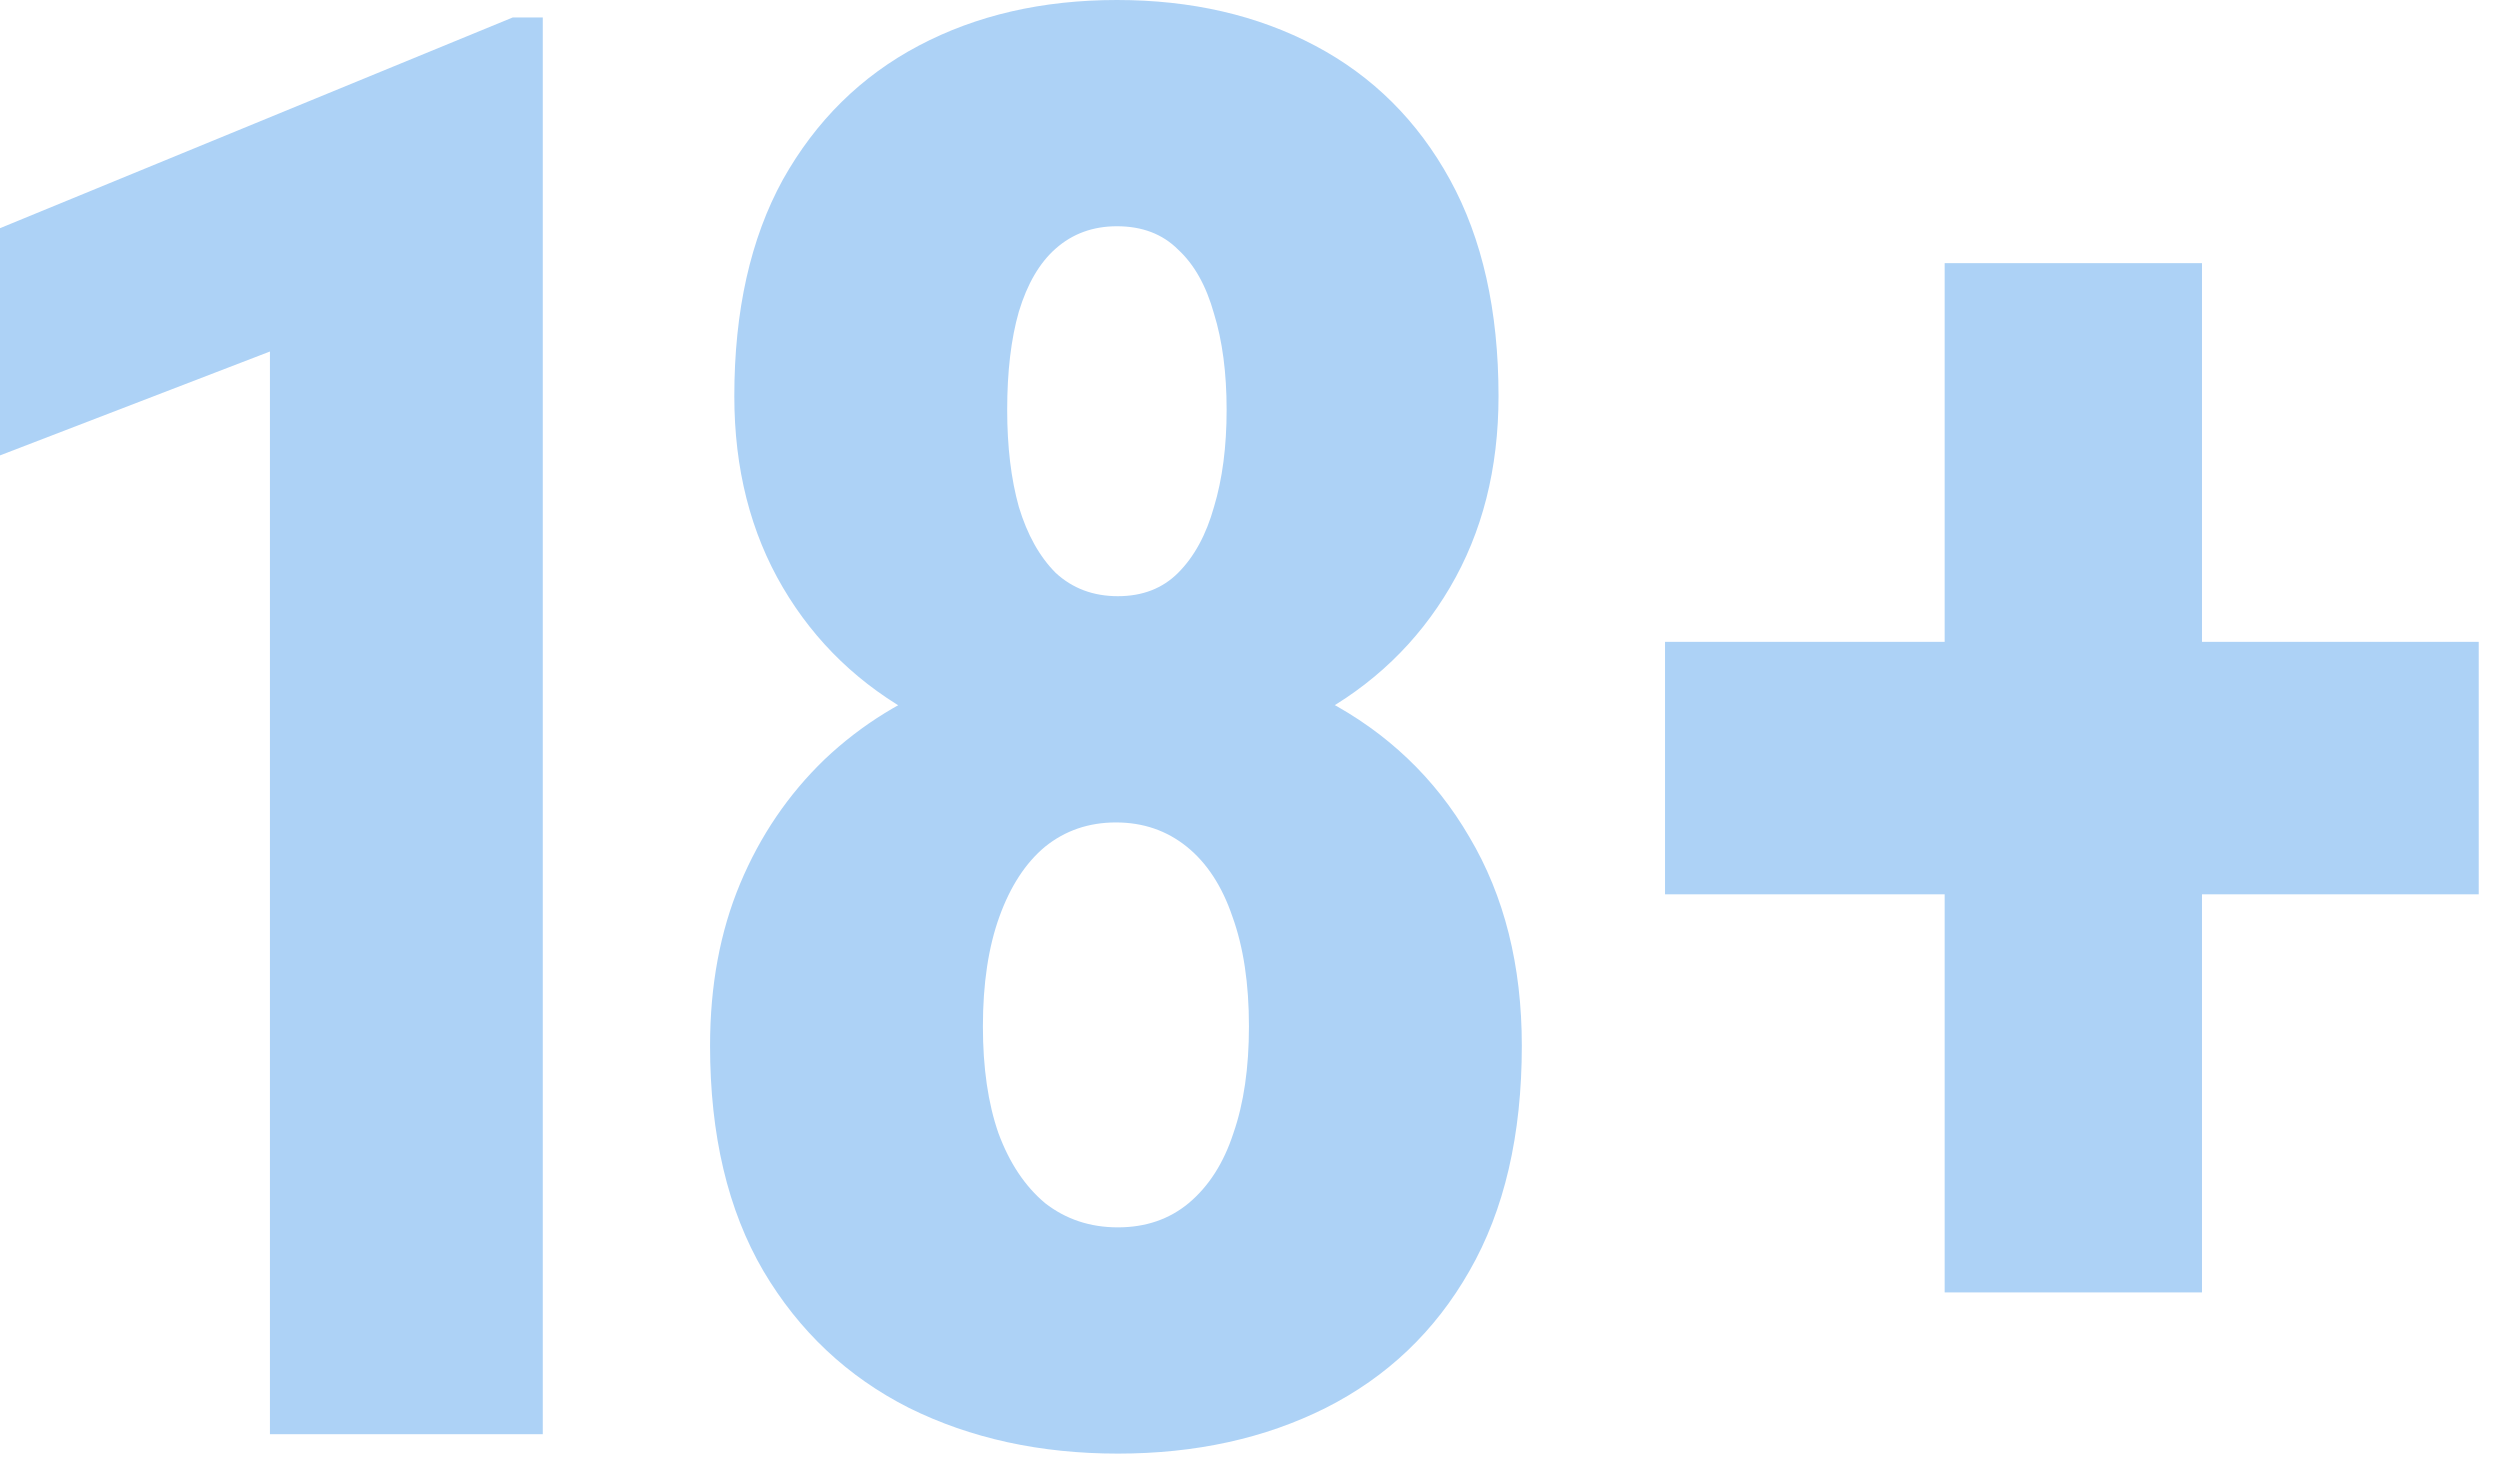
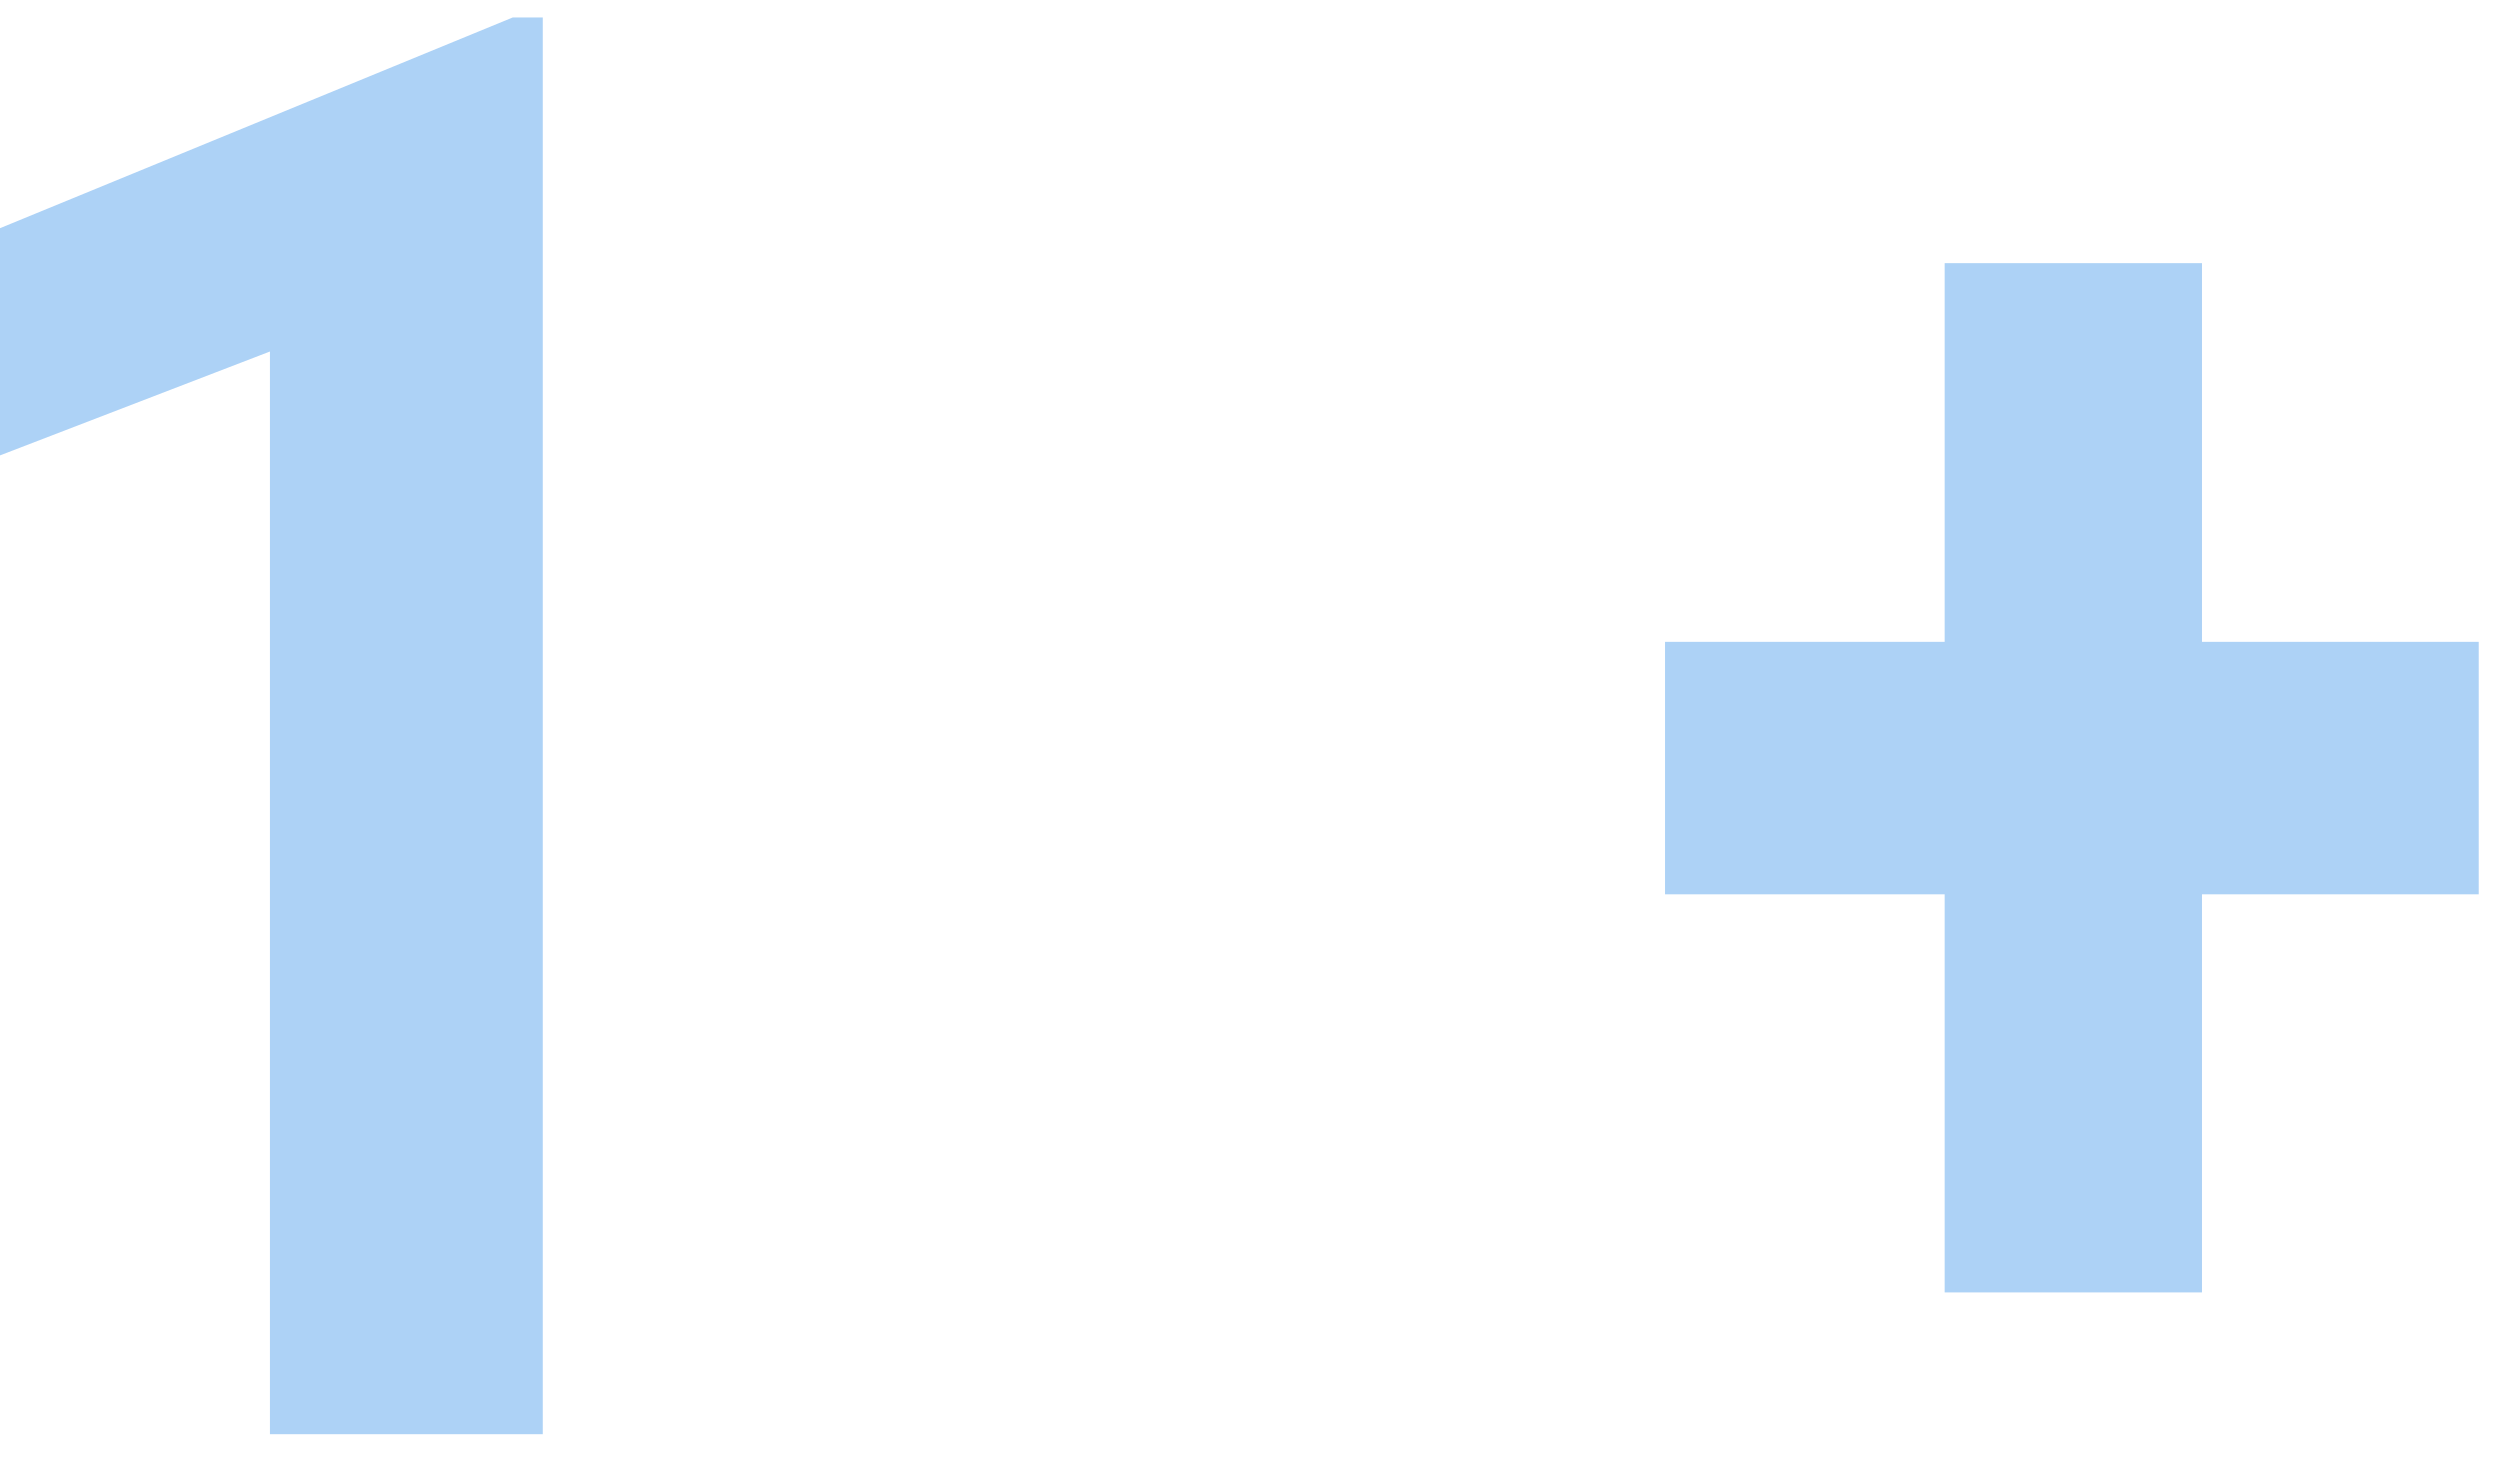
<svg xmlns="http://www.w3.org/2000/svg" width="88" height="52" viewBox="0 0 88 52" fill="none">
  <path d="M19.106 0.615V50.483H9.502V12.373L0 16.03V8.032L18.047 0.615H19.106Z" fill="#ADD2F6" />
-   <path d="M53.568 36.812C53.568 39.956 52.953 42.599 51.722 44.741C50.514 46.86 48.828 48.467 46.663 49.56C44.522 50.632 42.083 51.167 39.349 51.167C36.615 51.167 34.165 50.632 32 49.56C29.836 48.467 28.127 46.86 26.873 44.741C25.62 42.599 24.994 39.956 24.994 36.812C24.994 34.692 25.347 32.79 26.053 31.104C26.759 29.417 27.751 27.959 29.027 26.729C30.326 25.498 31.841 24.564 33.573 23.926C35.327 23.265 37.23 22.935 39.281 22.935C42.038 22.935 44.499 23.504 46.663 24.644C48.828 25.783 50.514 27.389 51.722 29.463C52.953 31.537 53.568 33.986 53.568 36.812ZM43.963 36.128C43.963 34.624 43.77 33.337 43.382 32.266C43.018 31.195 42.482 30.374 41.776 29.805C41.069 29.235 40.238 28.95 39.281 28.95C38.324 28.95 37.492 29.235 36.785 29.805C36.102 30.374 35.566 31.195 35.179 32.266C34.792 33.337 34.598 34.624 34.598 36.128C34.598 37.586 34.78 38.84 35.145 39.888C35.532 40.936 36.079 41.756 36.785 42.349C37.515 42.918 38.369 43.203 39.349 43.203C40.329 43.203 41.16 42.918 41.844 42.349C42.55 41.756 43.075 40.936 43.416 39.888C43.781 38.84 43.963 37.586 43.963 36.128ZM52.748 13.945C52.748 16.497 52.178 18.742 51.038 20.679C49.899 22.616 48.316 24.131 46.288 25.225C44.282 26.318 41.969 26.865 39.349 26.865C36.706 26.865 34.359 26.318 32.308 25.225C30.28 24.131 28.696 22.616 27.557 20.679C26.418 18.742 25.848 16.497 25.848 13.945C25.848 10.938 26.418 8.397 27.557 6.323C28.719 4.25 30.314 2.677 32.342 1.606C34.37 0.535 36.694 0 39.315 0C41.935 0 44.26 0.535 46.288 1.606C48.316 2.677 49.899 4.25 51.038 6.323C52.178 8.397 52.748 10.938 52.748 13.945ZM43.177 14.424C43.177 13.125 43.029 11.997 42.733 11.04C42.459 10.06 42.038 9.308 41.468 8.784C40.921 8.237 40.203 7.964 39.315 7.964C38.472 7.964 37.754 8.226 37.161 8.75C36.592 9.251 36.159 9.992 35.863 10.972C35.589 11.929 35.453 13.079 35.453 14.424C35.453 15.723 35.589 16.862 35.863 17.842C36.159 18.822 36.592 19.596 37.161 20.166C37.754 20.713 38.483 20.986 39.349 20.986C40.215 20.986 40.921 20.713 41.468 20.166C42.038 19.596 42.459 18.822 42.733 17.842C43.029 16.862 43.177 15.723 43.177 14.424Z" fill="#ADD2F6" />
  <path d="M87.251 22.593V31.48H58.609V22.593H87.251ZM77.51 9.263V45.493H68.452V9.263H77.51Z" fill="#ADD2F6" />
</svg>